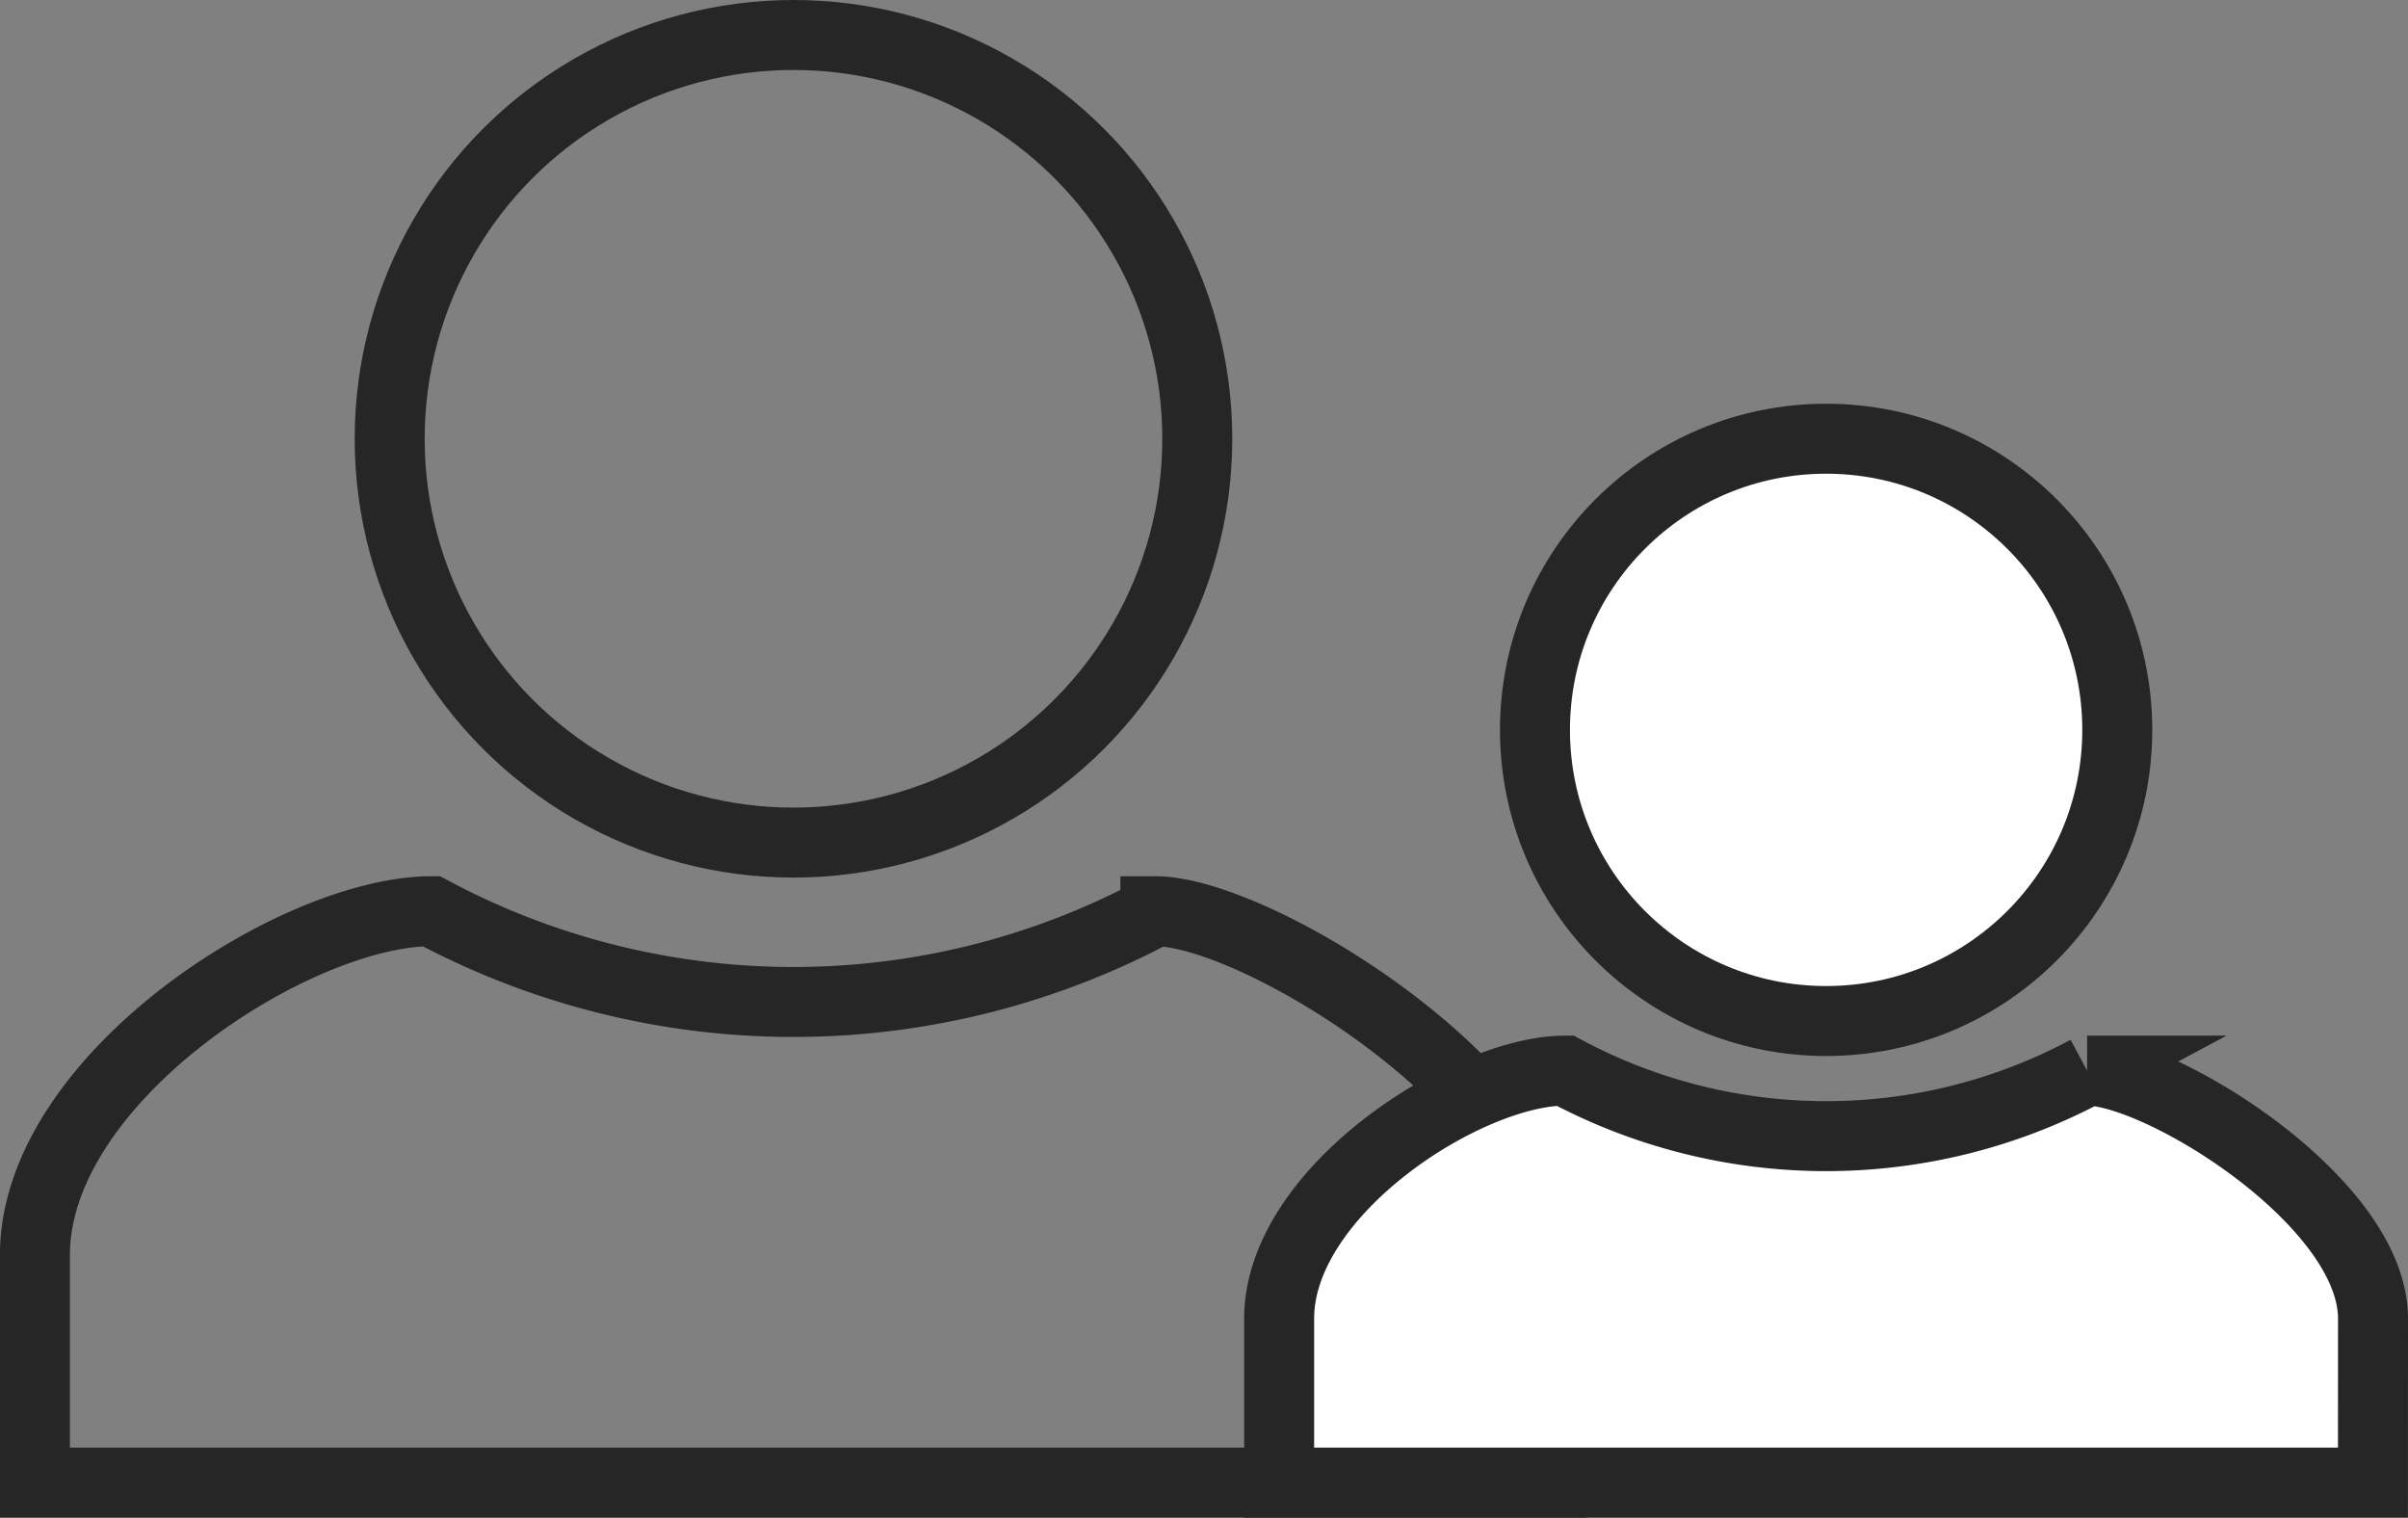
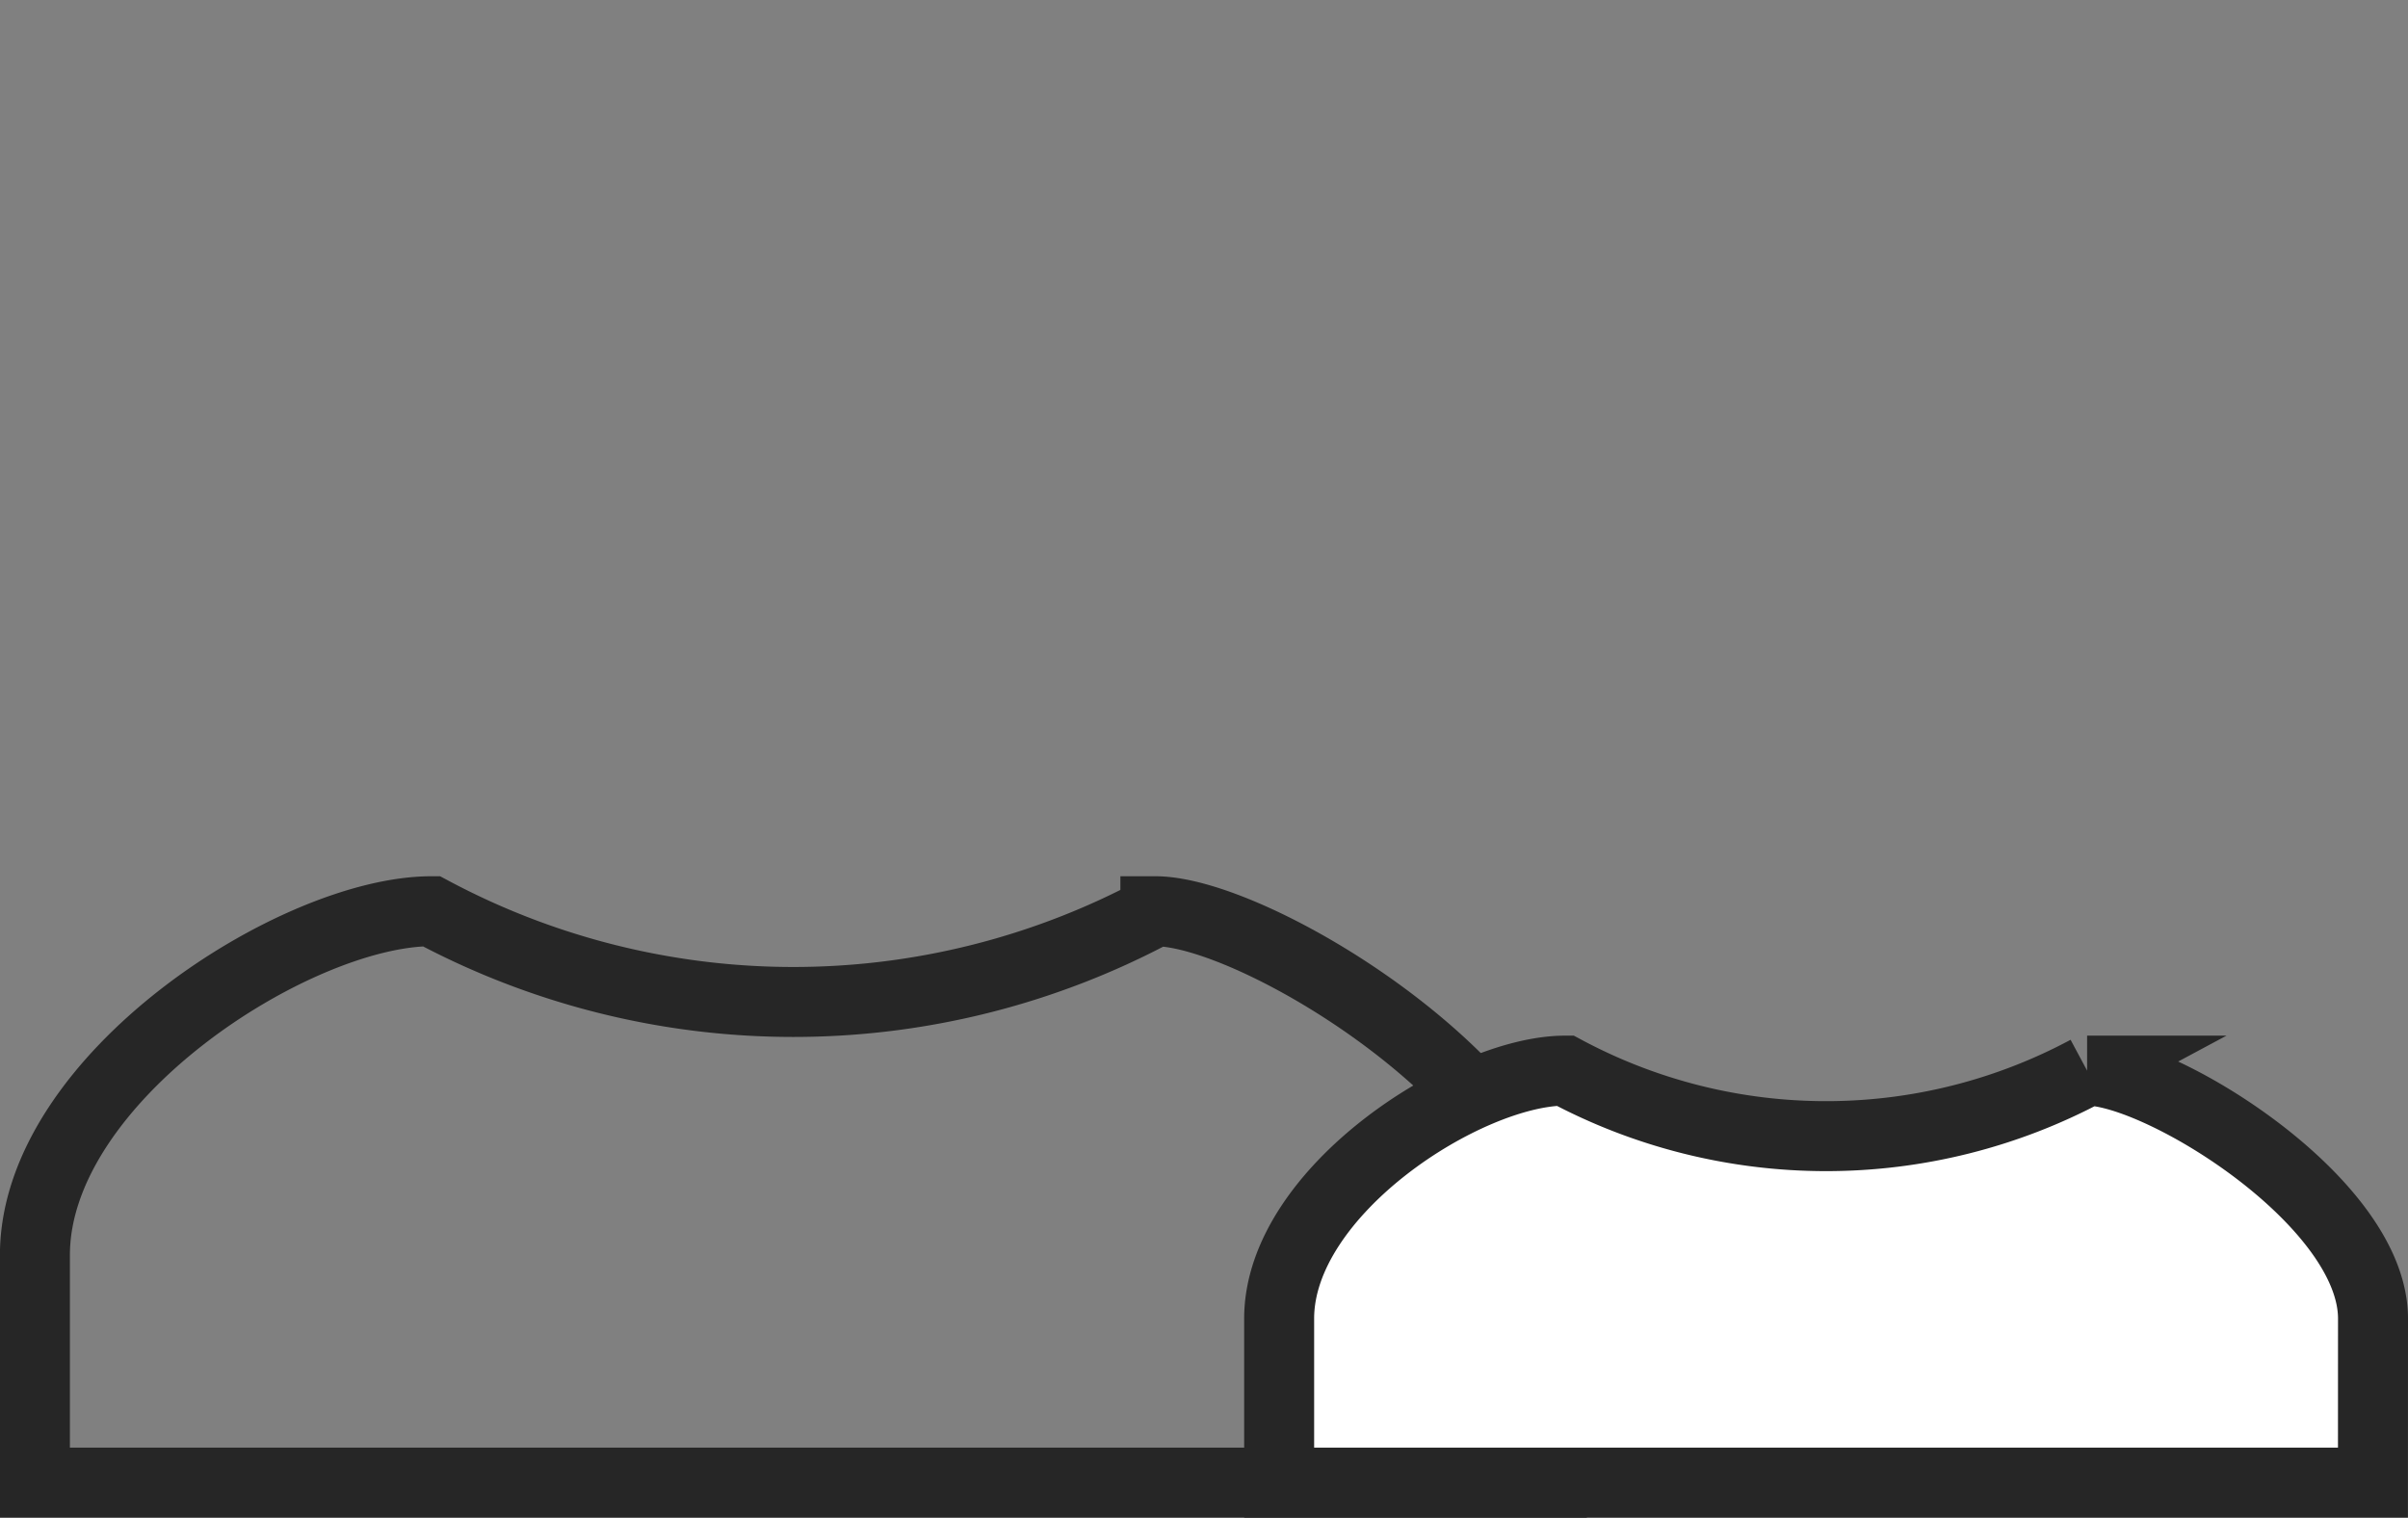
<svg xmlns="http://www.w3.org/2000/svg" width="34.414" height="21.689" viewBox="0 0 34.414 21.689">
  <rect x="0" y="0" width="34.414" height="21.689" fill="#808080" stroke="none" />
  <g id="Group_7" data-name="Group 7" transform="translate(-220.001 -125.277)">
-     <circle id="Ellipse_7" data-name="Ellipse 7" cx="5.771" cy="5.771" r="5.771" transform="translate(225.57 125.777)" fill="none" stroke="#262626" stroke-linecap="round" stroke-linejoin="round" stroke-width="1" />
    <g id="Group_5" data-name="Group 5" transform="translate(220.501 138.3)">
      <path id="Path_11" data-name="Path 11" d="M242.18,143.112c0-2.318-4.214-4.915-5.667-4.915a10.969,10.969,0,0,1-10.347,0c-1.938,0-5.666,2.382-5.666,4.915v3.251H242.18Z" transform="translate(-220.501 -138.197)" fill="none" stroke="#262626" stroke-miterlimit="10" stroke-width="1" />
    </g>
-     <circle id="Ellipse_8" data-name="Ellipse 8" cx="4.161" cy="4.161" r="4.161" transform="translate(241.938 131.547)" fill="#fff" stroke="#262626" stroke-linecap="round" stroke-linejoin="round" stroke-width="1" />
    <g id="Group_6" data-name="Group 6" transform="translate(238.283 140.578)">
      <path id="Path_12" data-name="Path 12" d="M253.769,144c0-1.672-3.039-3.544-4.086-3.544a7.9,7.9,0,0,1-7.461,0c-1.4,0-4.086,1.717-4.086,3.544v2.344h15.632Z" transform="translate(-238.137 -140.456)" fill="#fff" stroke="#262626" stroke-miterlimit="10" stroke-width="1" />
    </g>
  </g>
</svg>